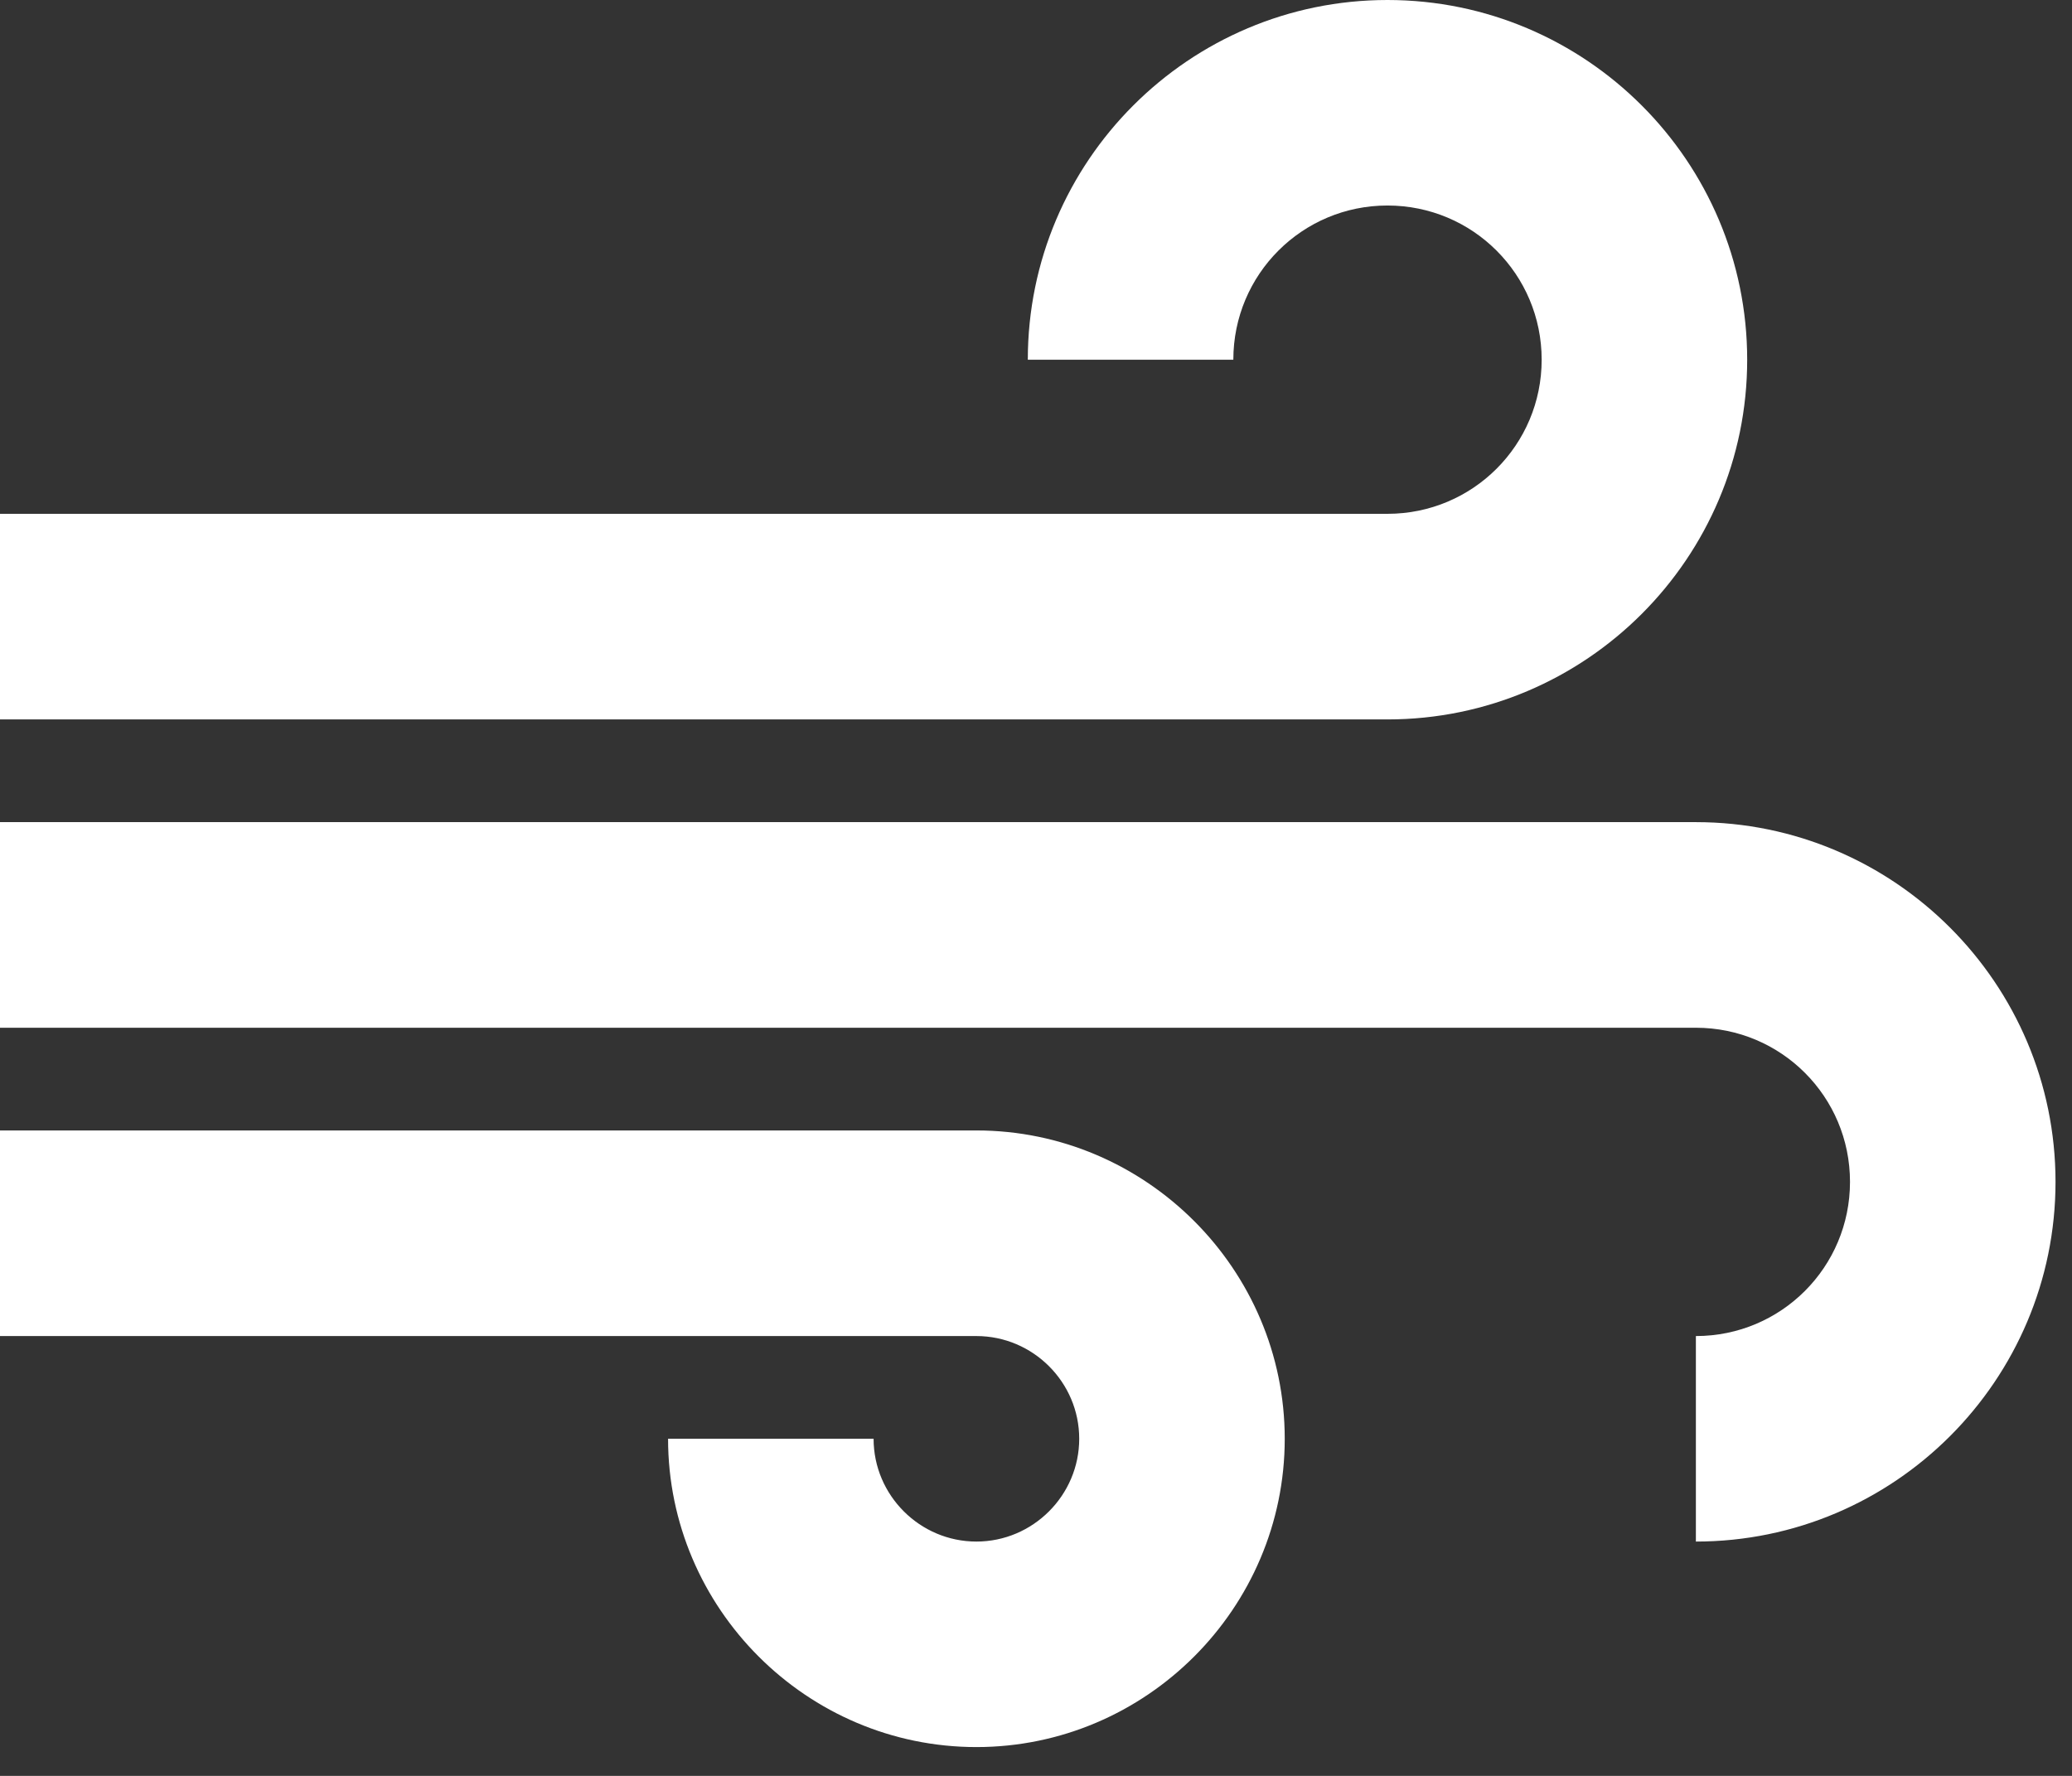
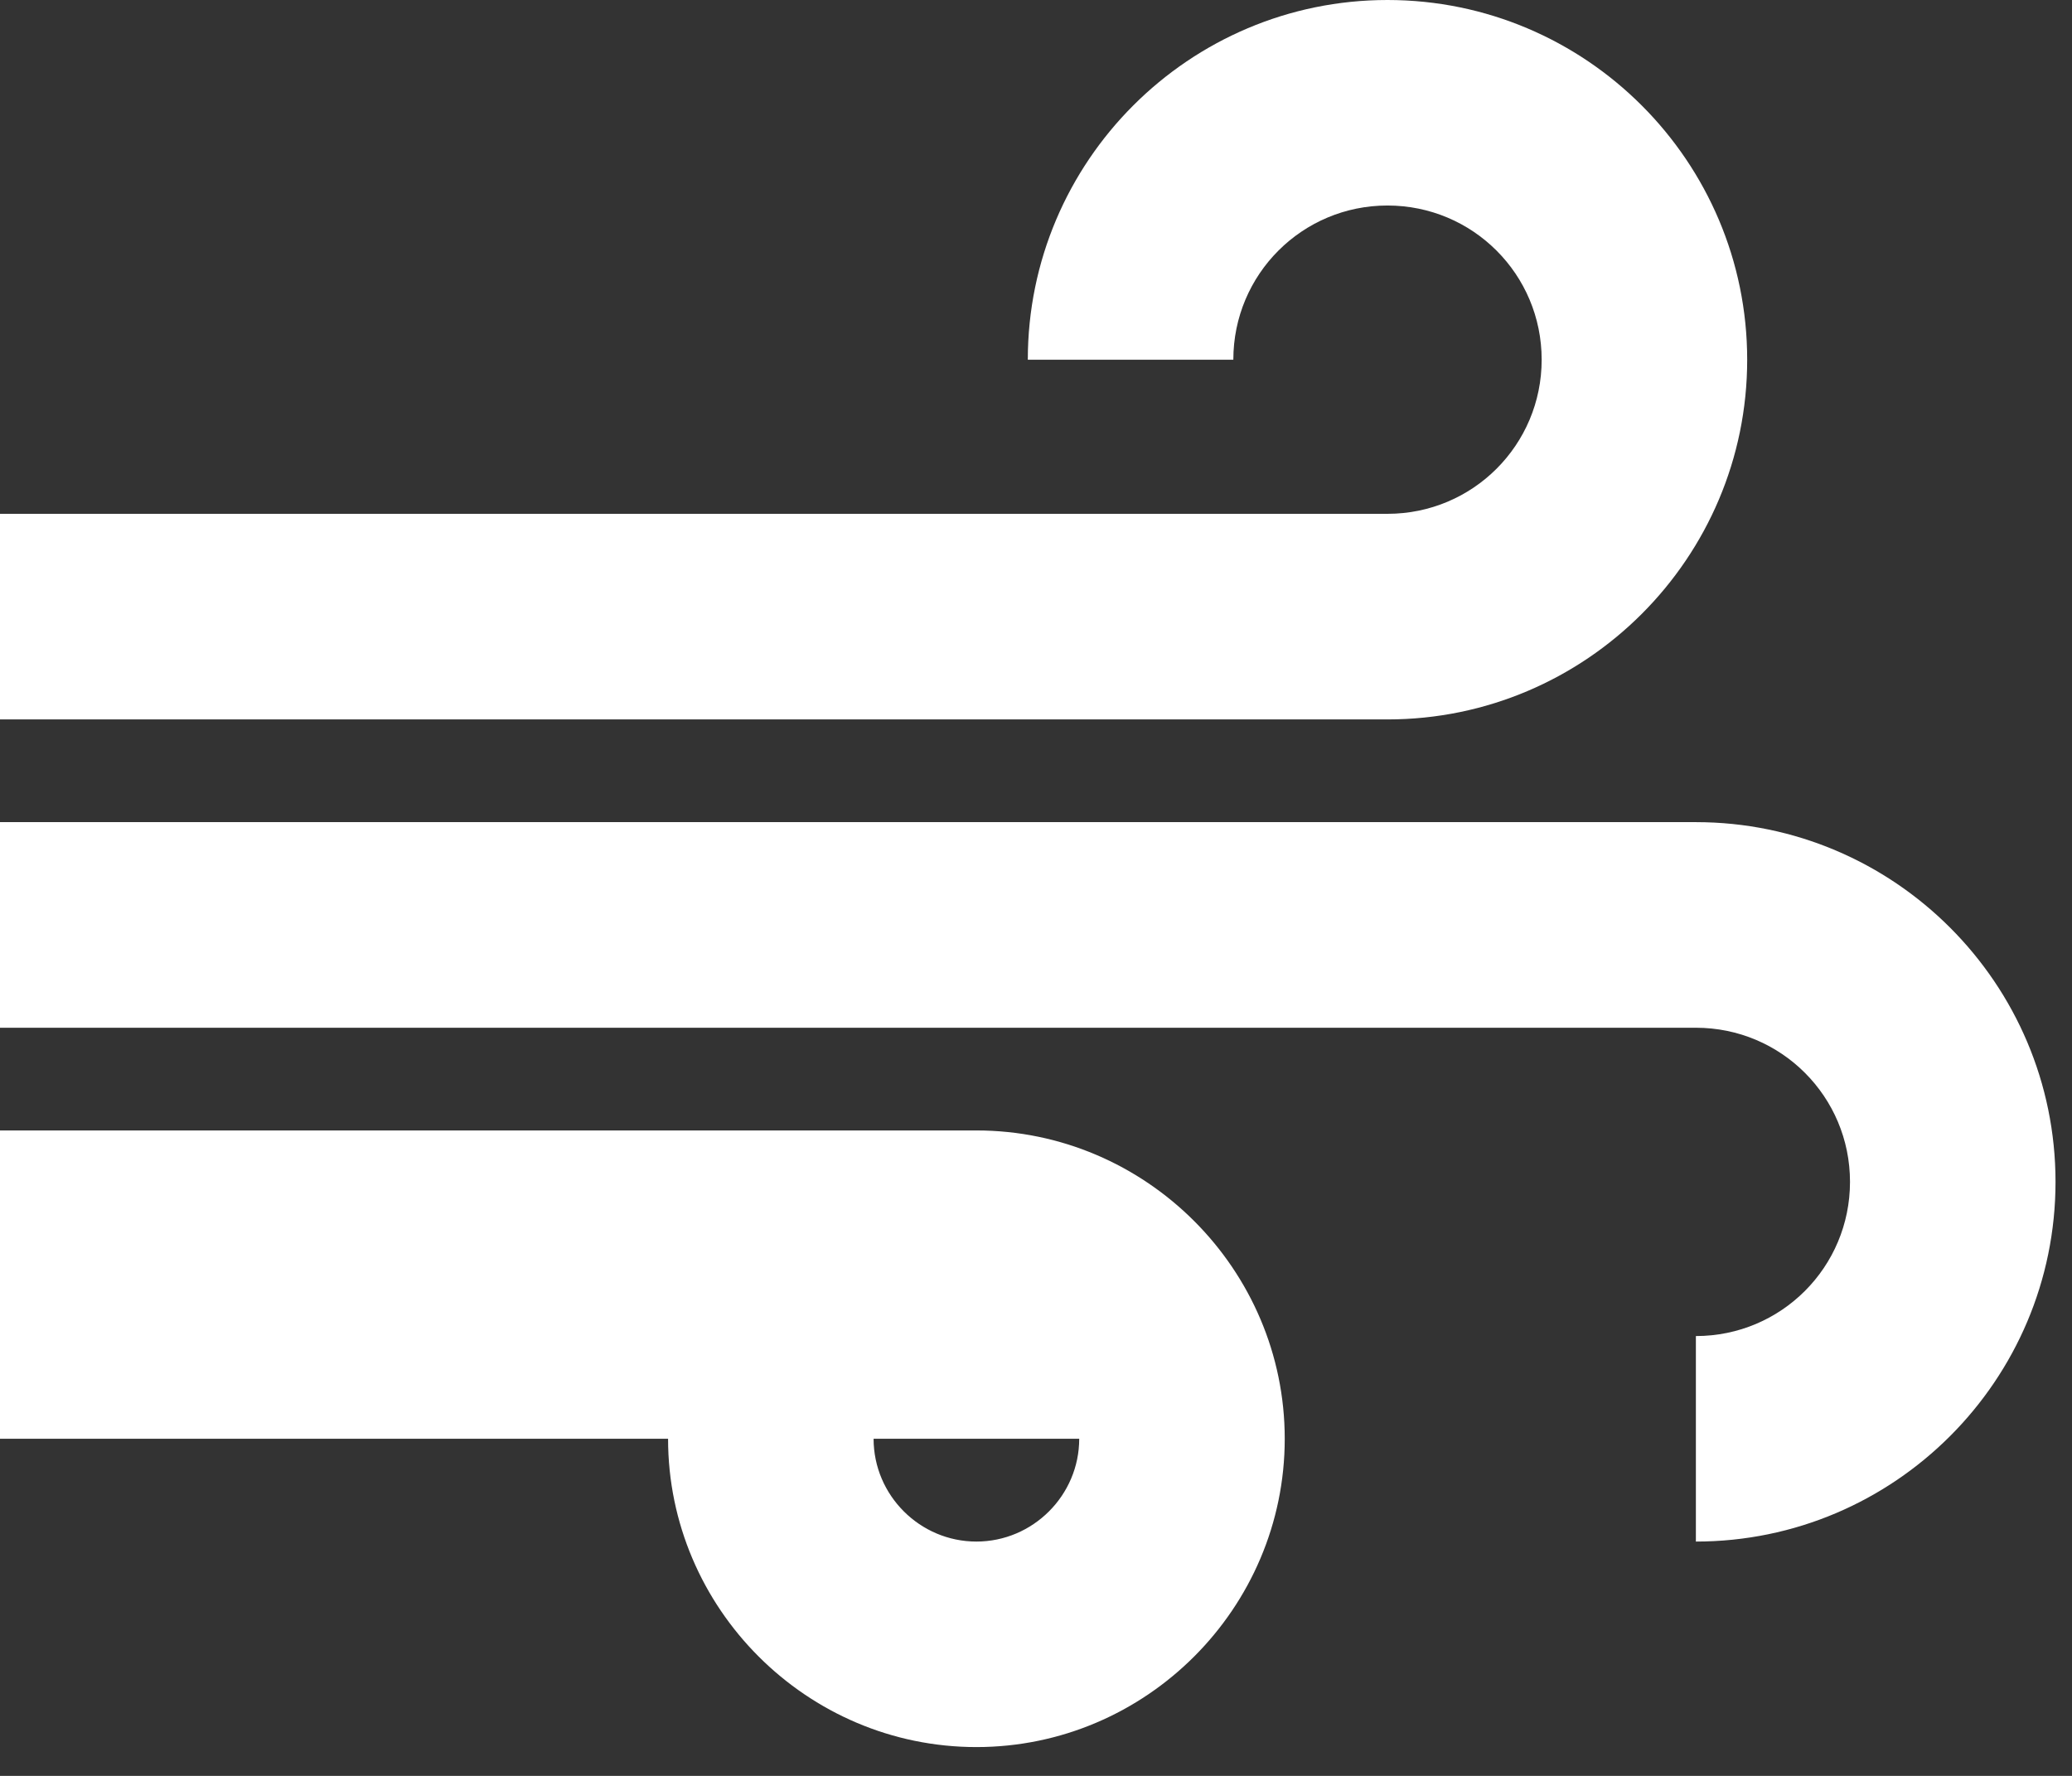
<svg xmlns="http://www.w3.org/2000/svg" width="21" height="18" viewBox="0 0 21 18" fill="none">
  <rect x="0" y="0" width="21" height="18" fill="#333333" stroke="none" />
-   <path d="M13.021 14.583C13.021 16.302 11.615 17.708 9.896 17.708C8.177 17.708 6.771 16.302 6.771 14.583H8.854C8.854 15.156 9.323 15.625 9.896 15.625C10.469 15.625 10.938 15.156 10.938 14.583C10.938 14.01 10.469 13.542 9.896 13.542H0V11.458H9.896C11.615 11.458 13.021 12.865 13.021 14.583ZM17.708 3.646C17.708 1.635 16.073 0 14.062 0C12.052 0 10.417 1.635 10.417 3.646H12.5C12.5 2.781 13.198 2.083 14.062 2.083C14.927 2.083 15.625 2.781 15.625 3.646C15.625 4.51 14.927 5.208 14.062 5.208H0V7.292H14.062C16.073 7.292 17.708 5.656 17.708 3.646ZM17.188 8.333H0V10.417H17.188C18.052 10.417 18.75 11.115 18.75 11.979C18.75 12.844 18.052 13.542 17.188 13.542V15.625C19.198 15.625 20.833 13.99 20.833 11.979C20.833 9.969 19.198 8.333 17.188 8.333Z" fill="white" />
+   <path d="M13.021 14.583C13.021 16.302 11.615 17.708 9.896 17.708C8.177 17.708 6.771 16.302 6.771 14.583H8.854C8.854 15.156 9.323 15.625 9.896 15.625C10.469 15.625 10.938 15.156 10.938 14.583H0V11.458H9.896C11.615 11.458 13.021 12.865 13.021 14.583ZM17.708 3.646C17.708 1.635 16.073 0 14.062 0C12.052 0 10.417 1.635 10.417 3.646H12.5C12.5 2.781 13.198 2.083 14.062 2.083C14.927 2.083 15.625 2.781 15.625 3.646C15.625 4.51 14.927 5.208 14.062 5.208H0V7.292H14.062C16.073 7.292 17.708 5.656 17.708 3.646ZM17.188 8.333H0V10.417H17.188C18.052 10.417 18.75 11.115 18.75 11.979C18.75 12.844 18.052 13.542 17.188 13.542V15.625C19.198 15.625 20.833 13.99 20.833 11.979C20.833 9.969 19.198 8.333 17.188 8.333Z" fill="white" />
</svg>